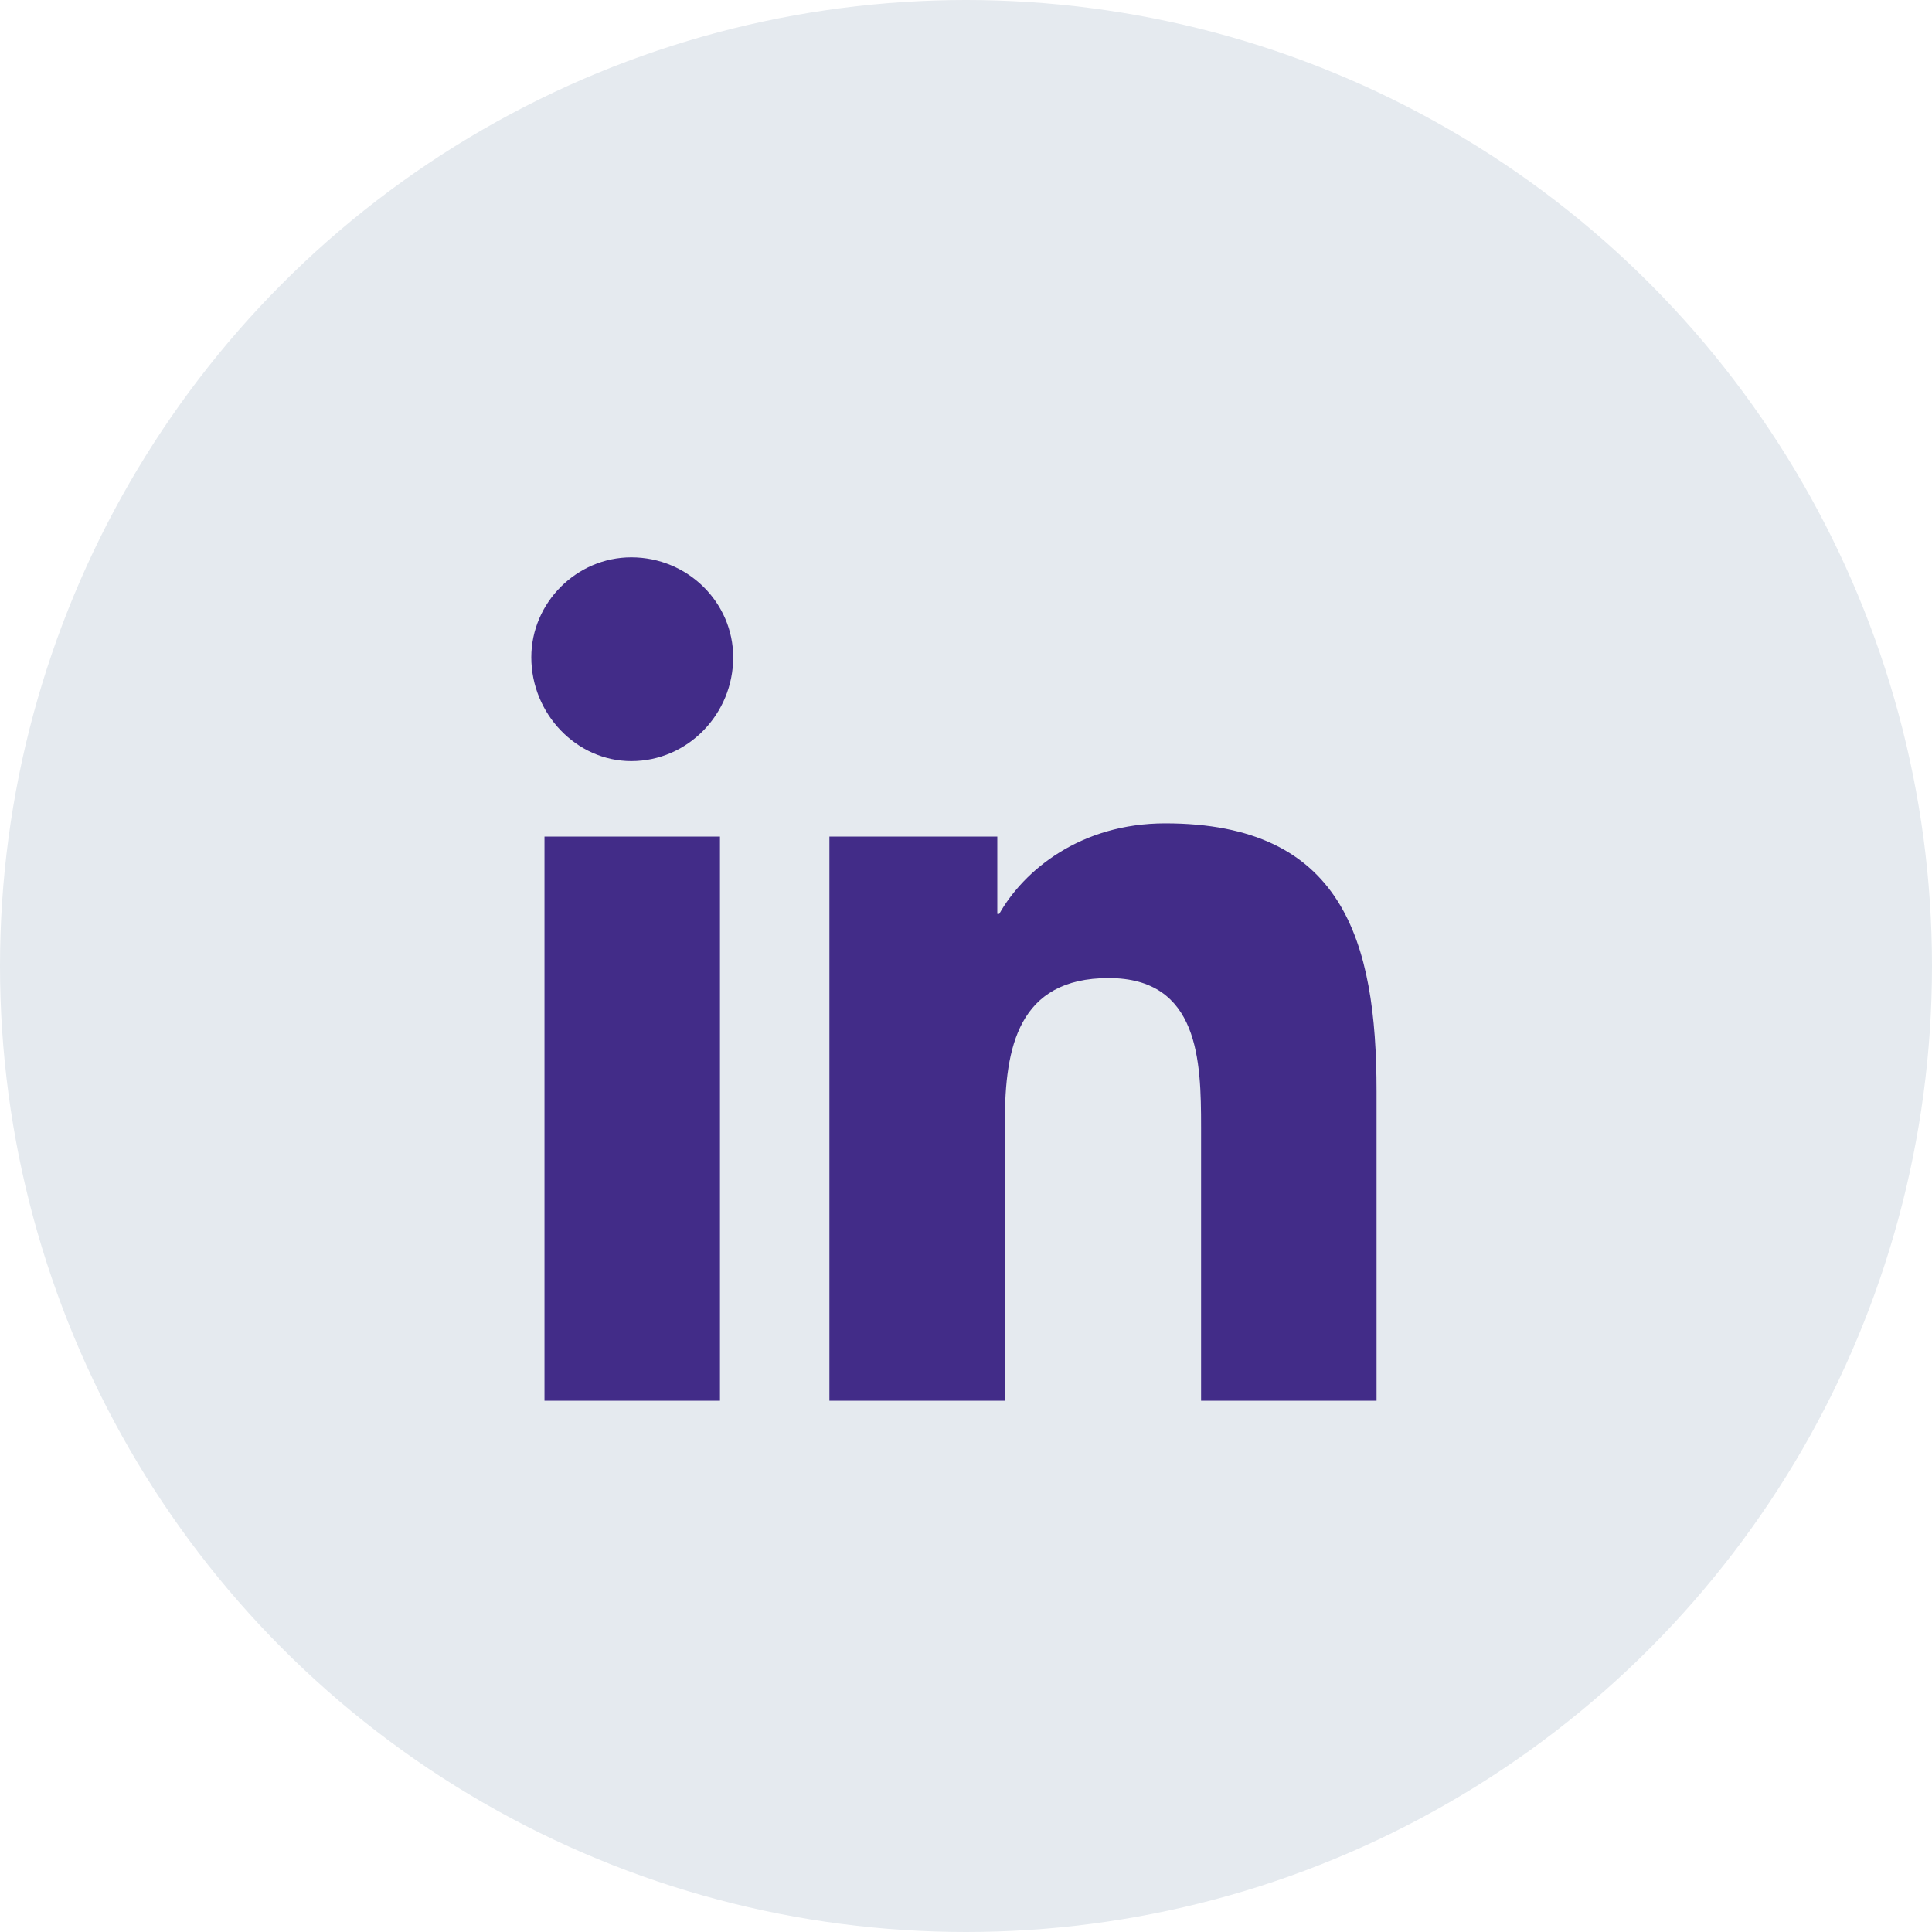
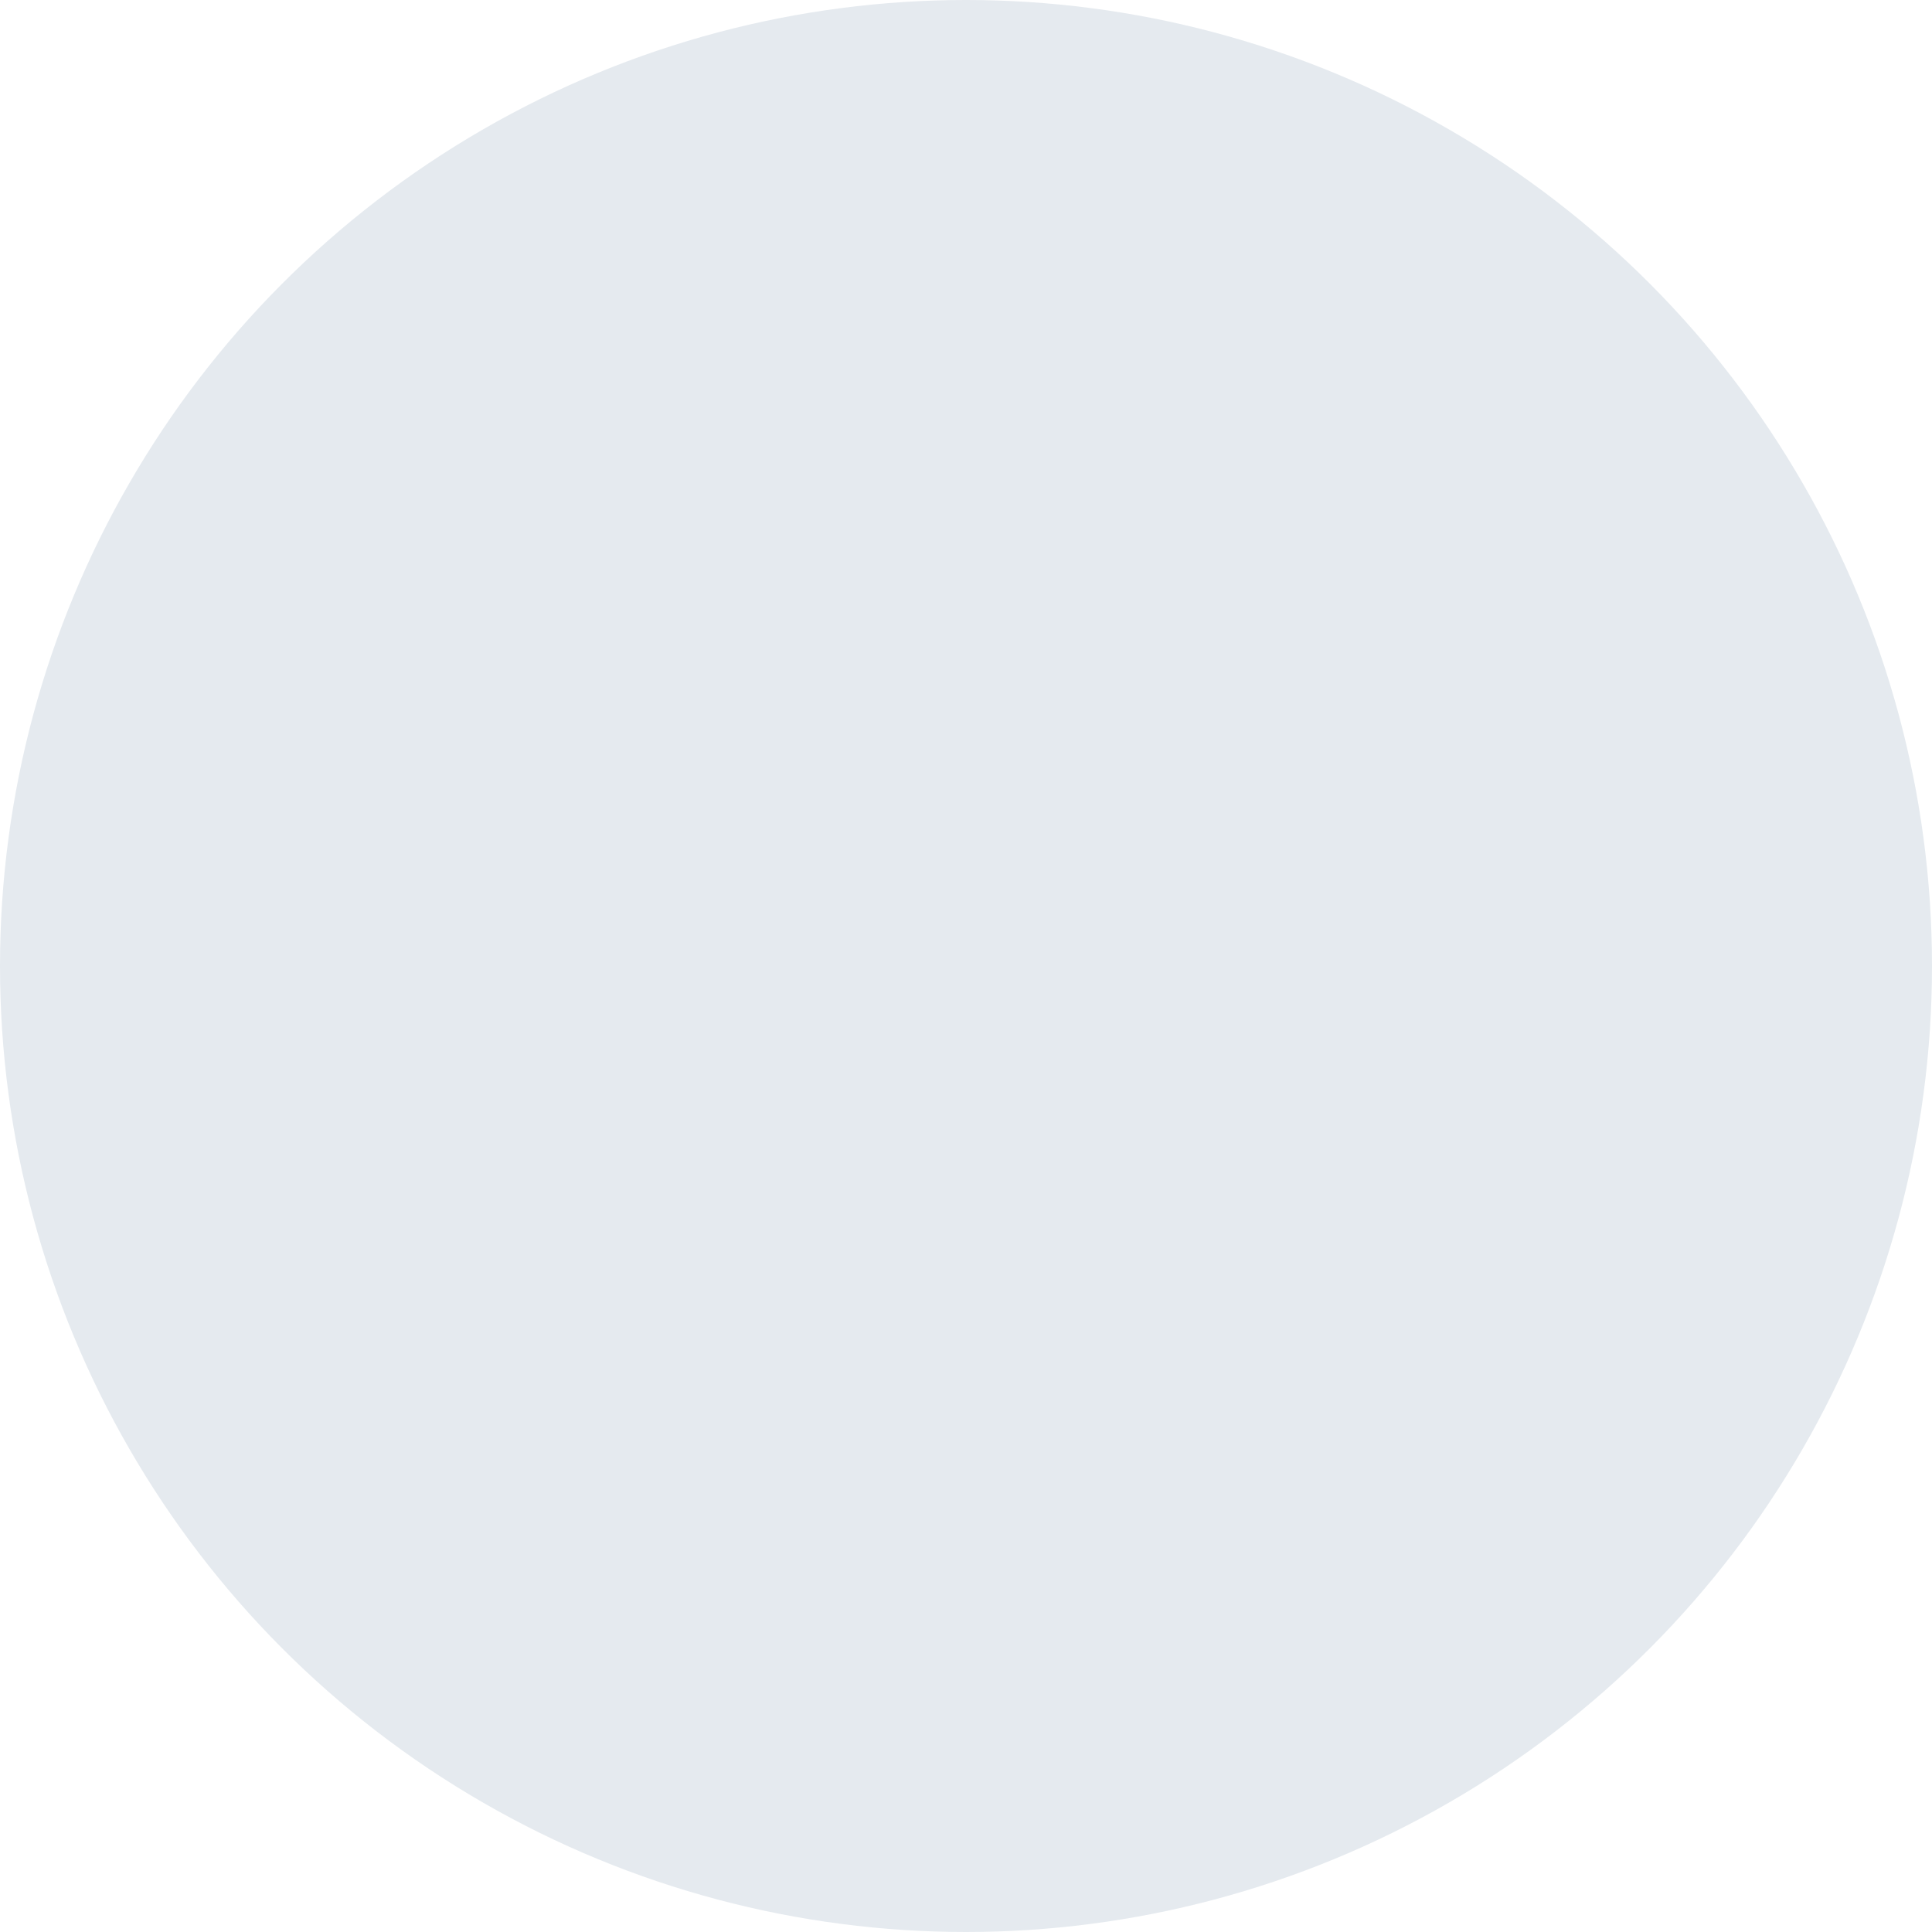
<svg xmlns="http://www.w3.org/2000/svg" width="40" height="40" viewBox="0 0 40 40" fill="none">
  <circle cx="20" cy="20" r="20" fill="#E5EAEF" />
-   <path d="M14.906 29V17.32H11.273V29H14.906ZM13.07 15.758C14.242 15.758 15.18 14.781 15.18 13.609C15.18 12.477 14.242 11.539 13.07 11.539C11.938 11.539 11 12.477 11 13.609C11 14.781 11.938 15.758 13.07 15.758ZM28.461 29H28.5V22.594C28.5 19.469 27.797 17.047 24.125 17.047C22.367 17.047 21.195 18.023 20.688 18.922H20.648V17.32H17.172V29H20.805V23.219C20.805 21.695 21.078 20.25 22.953 20.25C24.828 20.25 24.867 21.969 24.867 23.336V29H28.461Z" fill="#422C88" />
</svg>